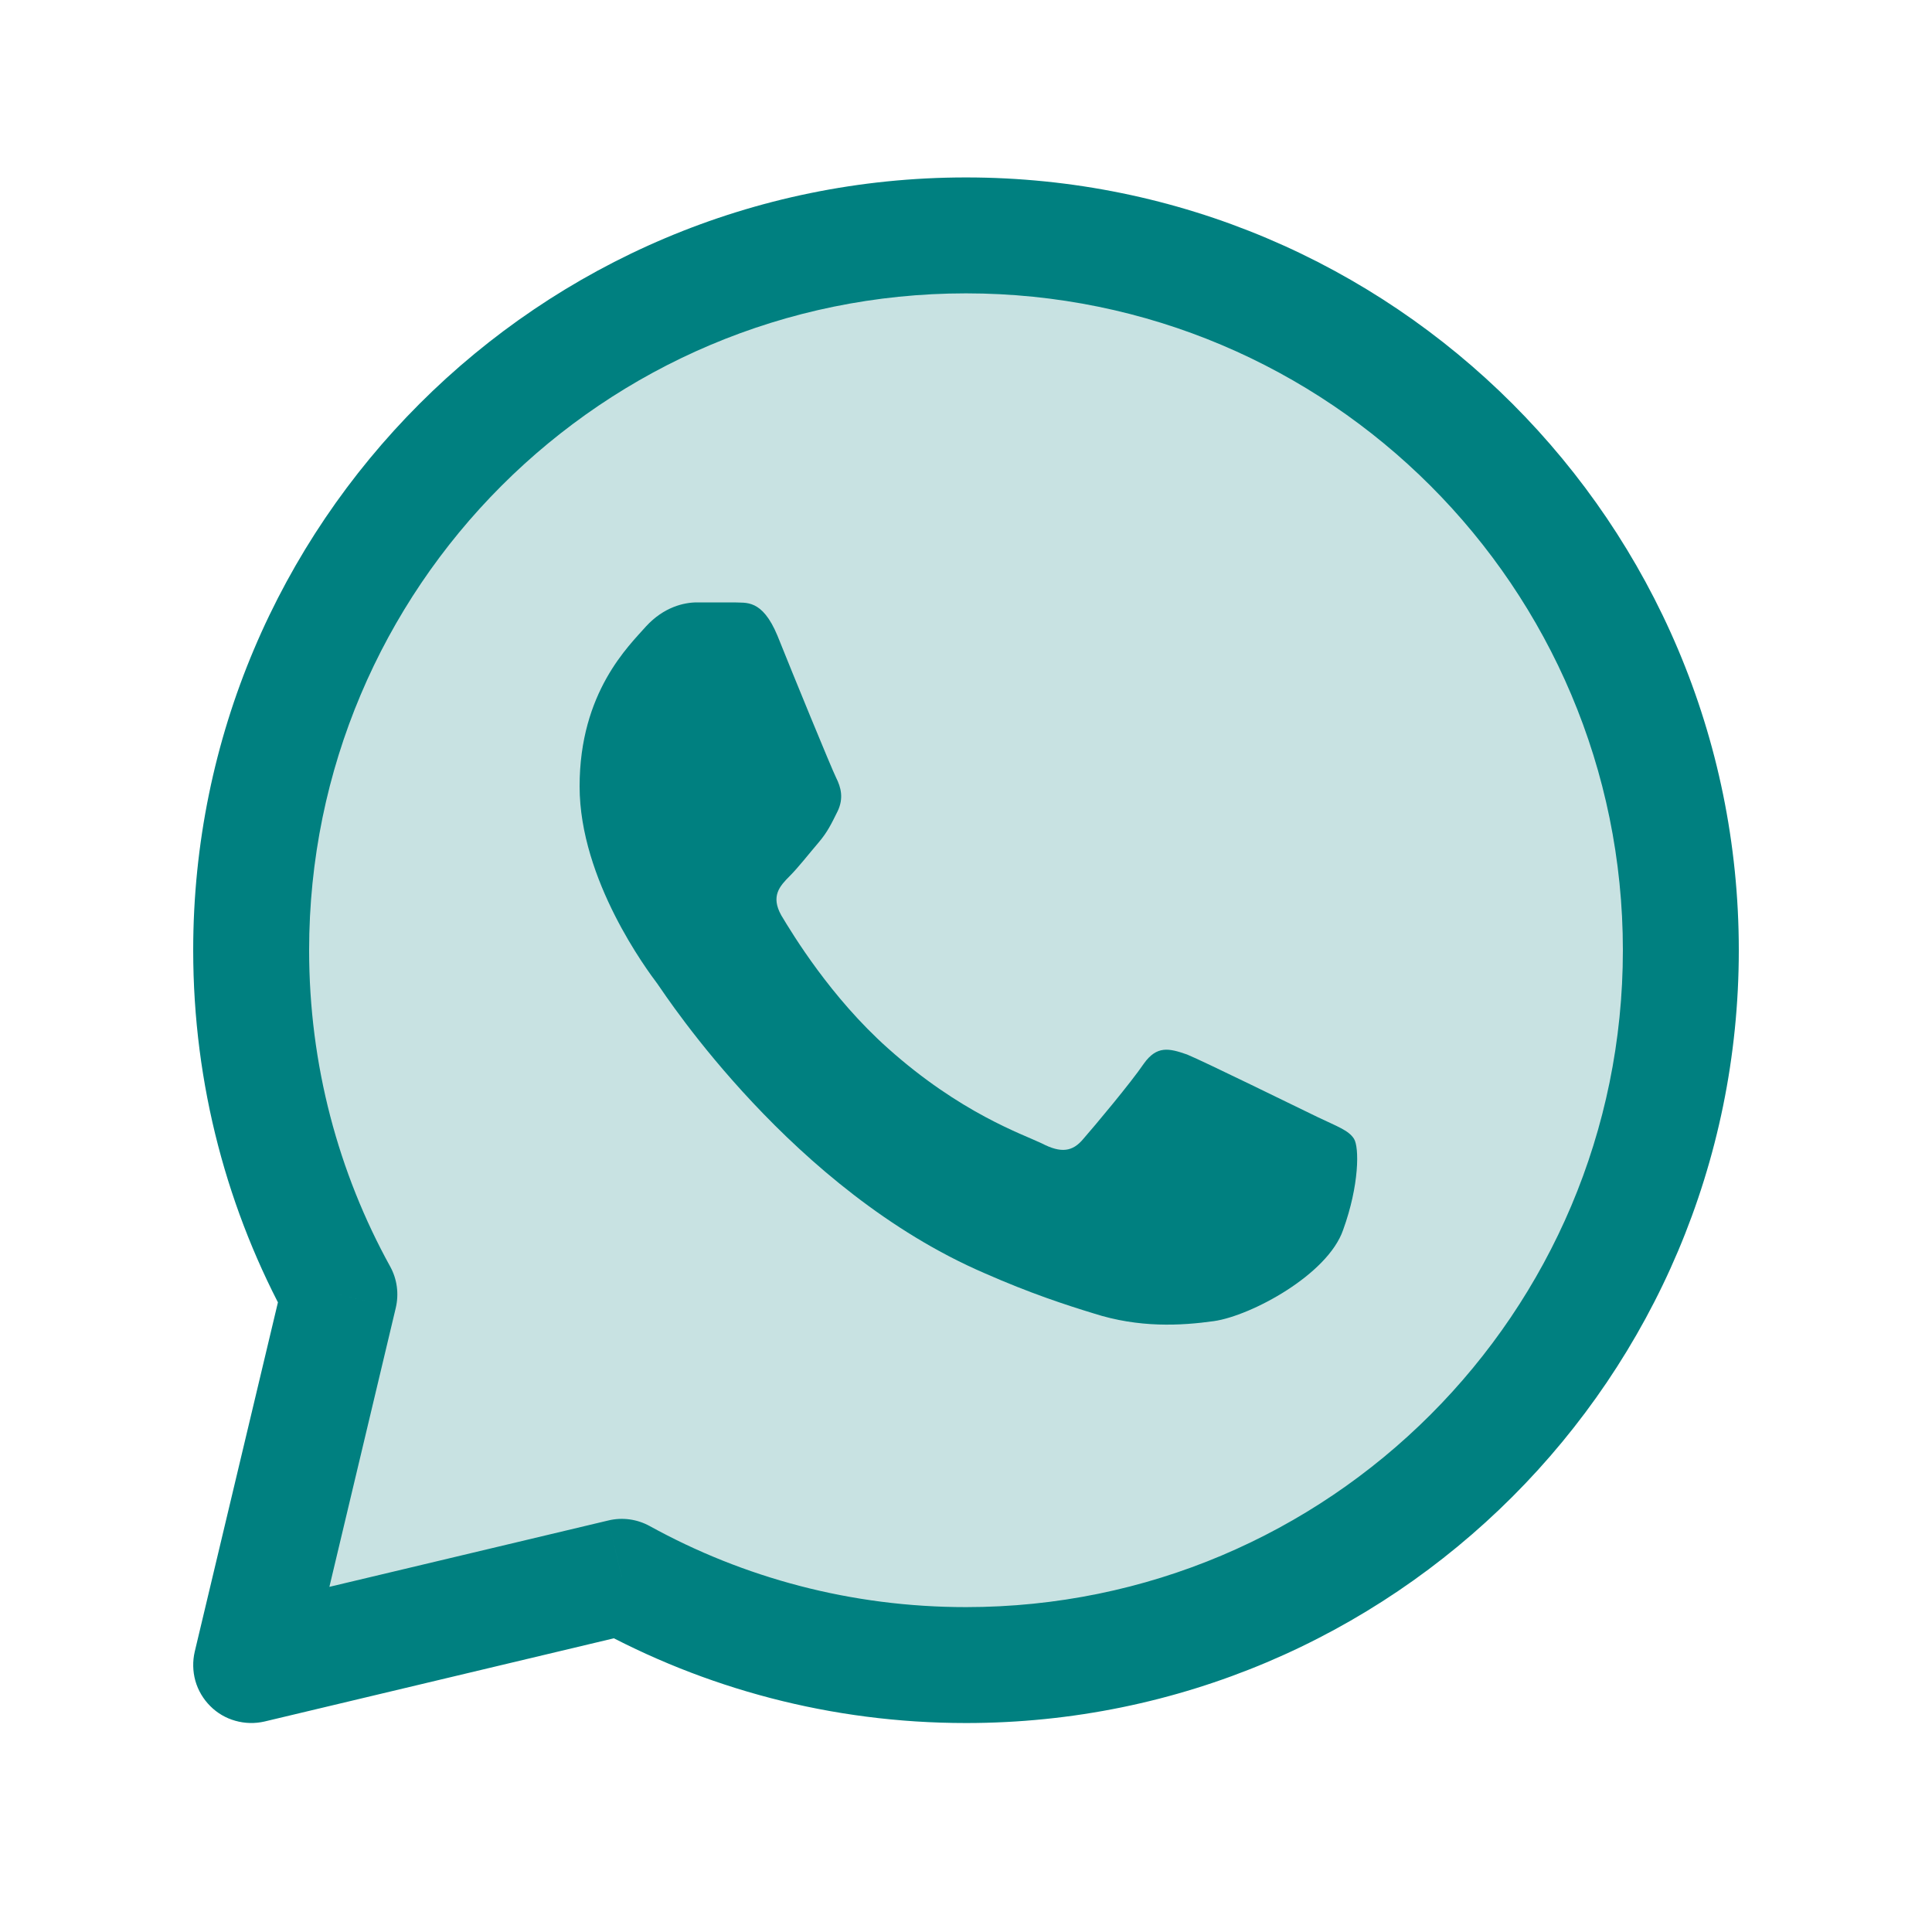
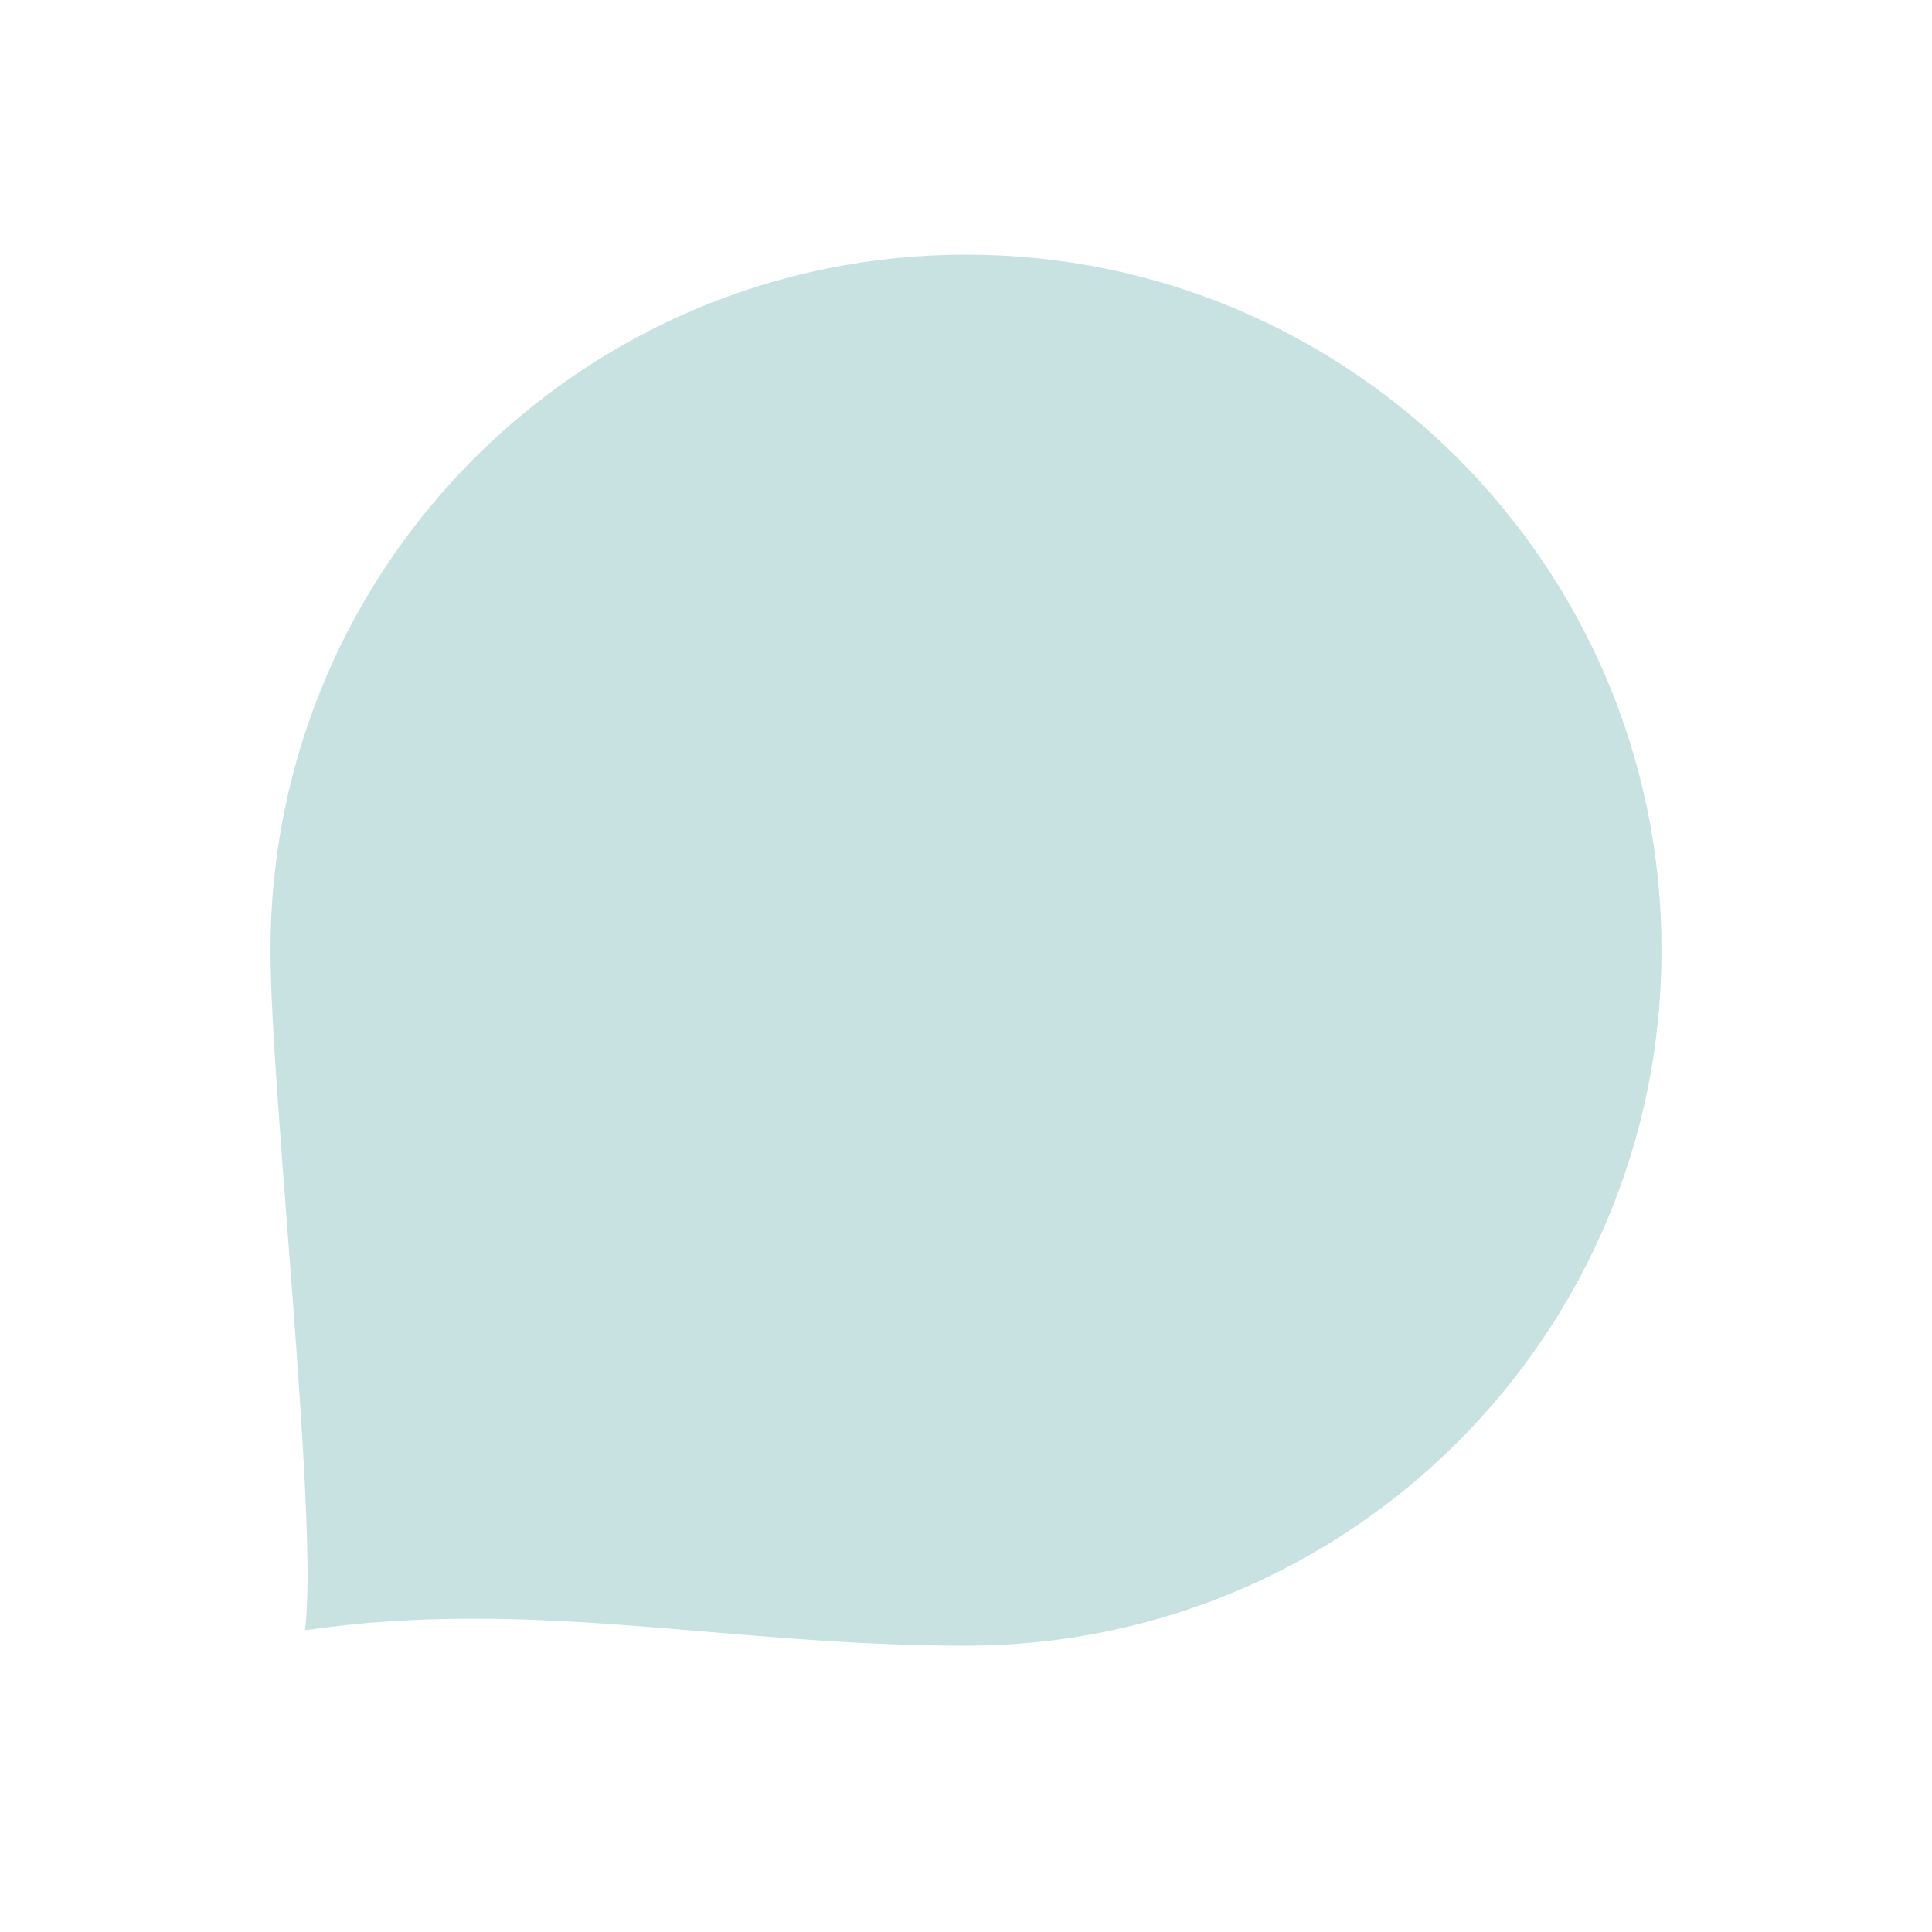
<svg xmlns="http://www.w3.org/2000/svg" width="25" height="25" viewBox="0 0 25 25" fill="none">
  <path d="M21.5 12.295C21.5 17.265 17.471 21.295 12.5 21.295C9.359 21.295 6.91 20.667 3.946 21.095C4.129 19.72 3.5 14.125 3.5 12.295C3.5 7.324 7.529 3.295 12.5 3.295C17.471 3.295 21.5 7.324 21.5 12.295Z" fill="#C8E2E2" />
-   <path d="M8.045 20.404L8.407 19.747C8.243 19.657 8.052 19.631 7.871 19.675L8.045 20.404ZM3.25 21.546L2.52 21.372C2.491 21.497 2.494 21.627 2.528 21.75C2.563 21.873 2.629 21.985 2.72 22.076C2.81 22.167 2.923 22.233 3.046 22.267C3.169 22.302 3.299 22.305 3.424 22.276L3.25 21.546ZM4.392 16.751L5.121 16.925C5.164 16.743 5.139 16.552 5.049 16.389L4.392 16.751ZM12.5 22.296C18.023 22.296 22.5 17.819 22.5 12.296H21C21 16.99 17.194 20.796 12.5 20.796V22.296ZM7.683 21.061C9.113 21.848 10.755 22.296 12.5 22.296V20.796C11.014 20.796 9.62 20.416 8.407 19.747L7.683 21.061ZM3.424 22.276L8.219 21.134L7.871 19.675L3.076 20.816L3.424 22.276ZM3.662 16.577L2.52 21.372L3.98 21.72L5.121 16.925L3.662 16.577ZM2.5 12.296C2.5 14.041 2.947 15.683 3.735 17.113L5.049 16.389C4.38 15.176 4 13.781 4 12.296H2.5ZM12.5 2.296C6.977 2.296 2.5 6.773 2.5 12.296H4C4 7.602 7.806 3.796 12.5 3.796V2.296ZM22.5 12.296C22.5 6.773 18.023 2.296 12.5 2.296V3.796C17.194 3.796 21 7.602 21 12.296H22.5Z" fill="#008080" />
-   <path d="M15.36 13.645C15.58 13.735 16.8 14.335 17.05 14.455C17.3 14.575 17.45 14.625 17.52 14.735C17.59 14.845 17.59 15.335 17.38 15.915C17.18 16.495 16.19 17.025 15.71 17.095C15.28 17.155 14.74 17.185 14.15 16.995C13.79 16.885 13.33 16.735 12.74 16.475C10.26 15.405 8.63 12.905 8.51 12.735L8.508 12.732C8.381 12.563 7.5 11.389 7.5 10.175C7.5 8.955 8.14 8.355 8.36 8.105C8.59 7.855 8.85 7.795 9.02 7.795H9.5C9.65 7.805 9.86 7.745 10.06 8.225C10.26 8.725 10.76 9.945 10.82 10.065C10.88 10.185 10.92 10.325 10.84 10.495C10.76 10.655 10.71 10.765 10.59 10.905C10.47 11.045 10.33 11.225 10.22 11.335C10.09 11.465 9.97 11.595 10.11 11.845C10.26 12.095 10.75 12.905 11.49 13.565C12.43 14.405 13.23 14.675 13.48 14.795C13.73 14.925 13.88 14.905 14.02 14.735C14.16 14.575 14.63 14.015 14.8 13.765C14.97 13.525 15.13 13.565 15.36 13.645Z" fill="#008080" />
</svg>